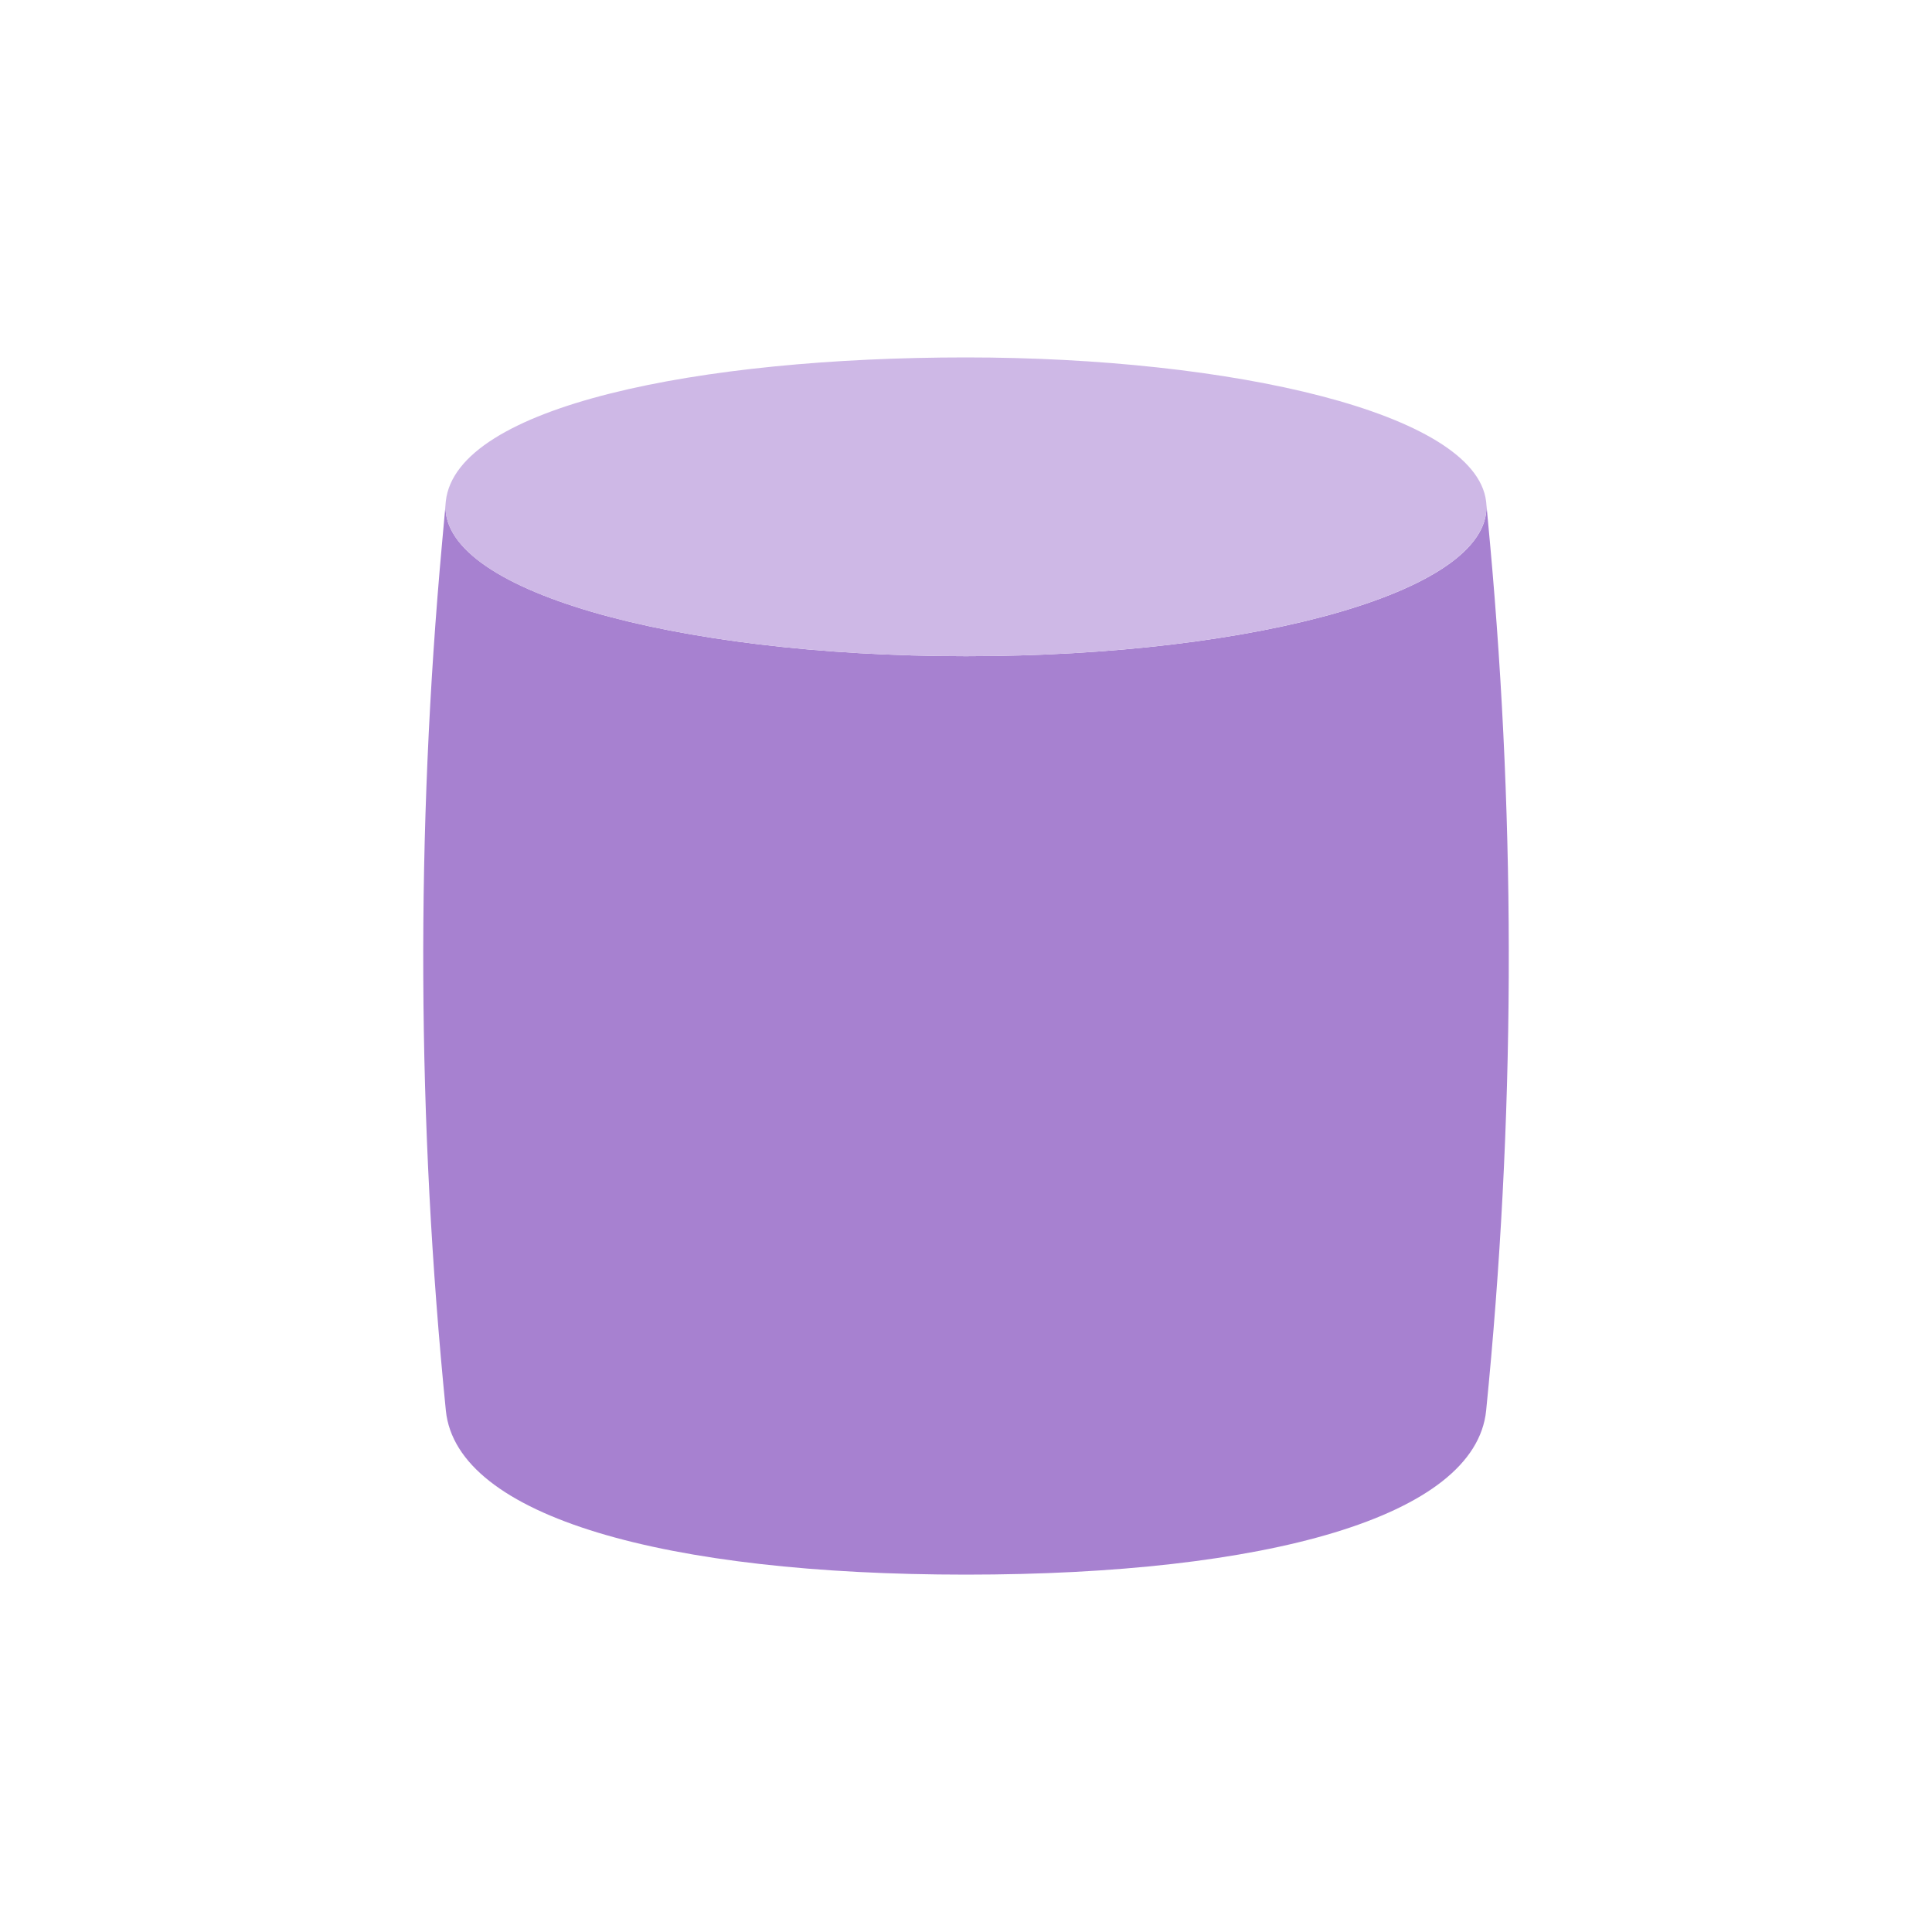
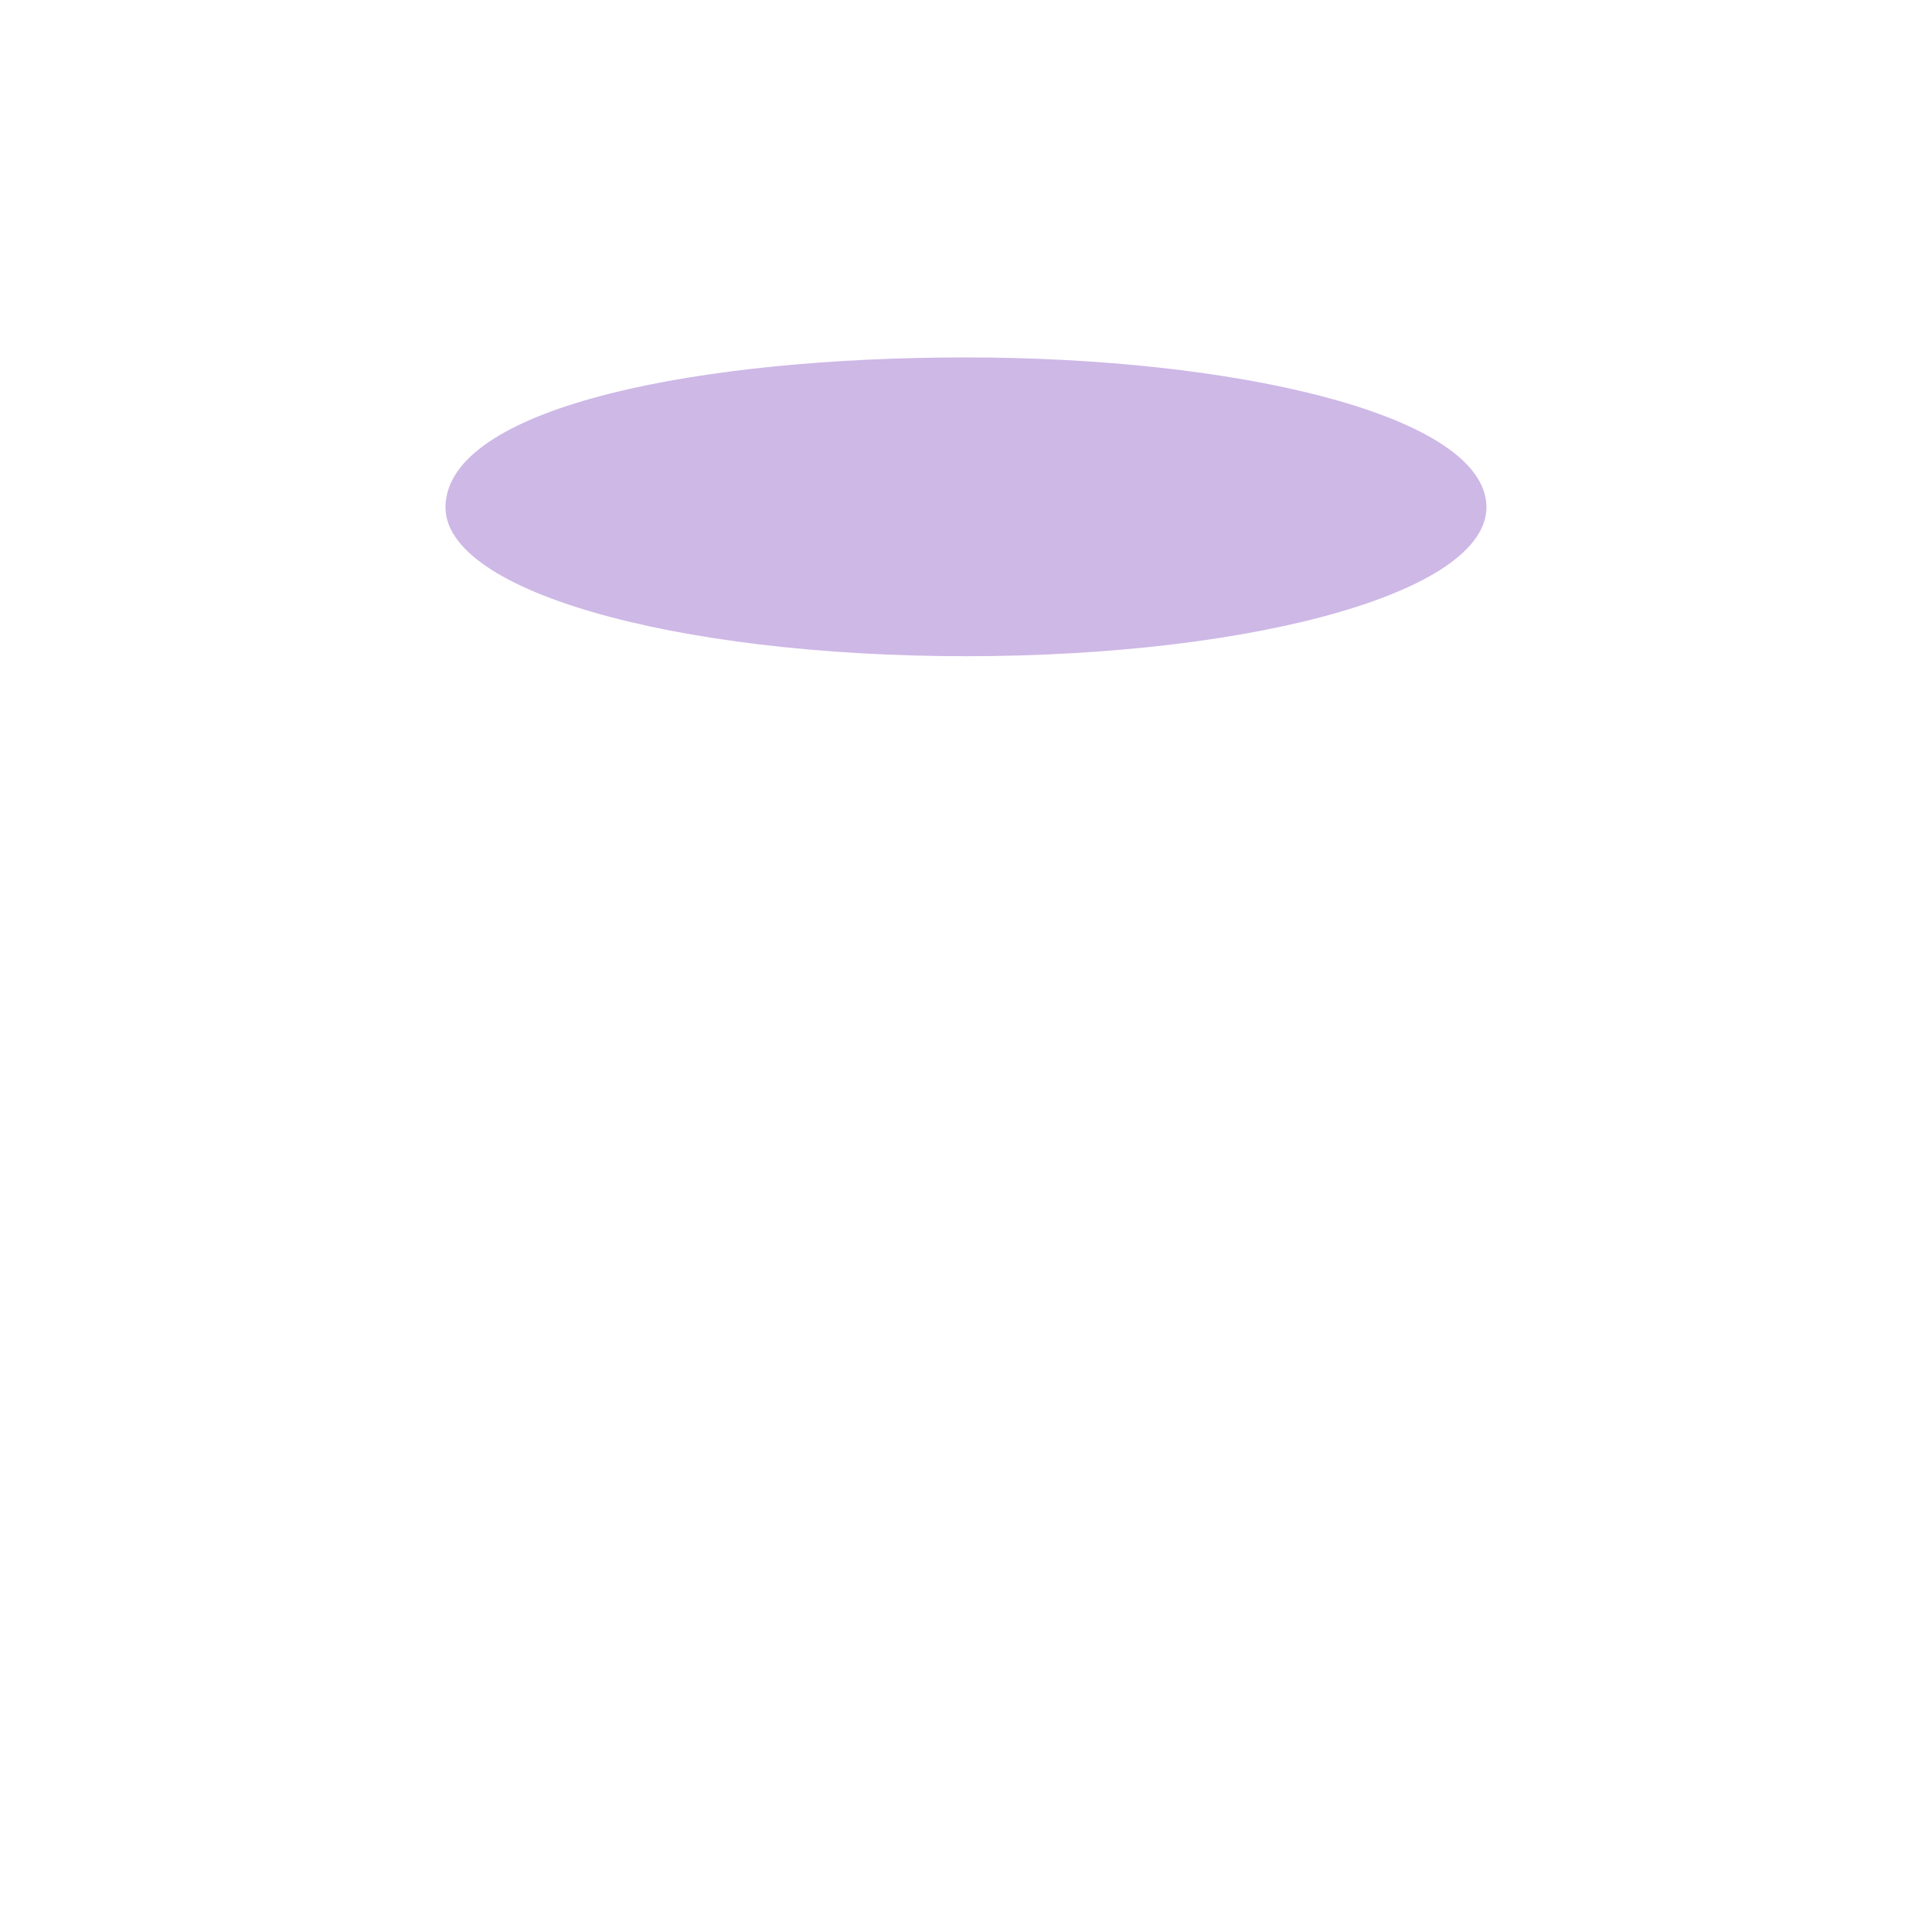
<svg xmlns="http://www.w3.org/2000/svg" width="40" height="40" viewBox="0 0 40 40" fill="none">
-   <path fill-rule="evenodd" clip-rule="evenodd" d="M20 13.586C26.058 13.586 30.994 12.212 30.769 10.379L30.849 11.247C31.393 17.222 31.366 23.235 30.769 29.205C30.545 31.412 26.196 32.601 20 32.601C13.805 32.601 9.455 31.412 9.231 29.205C8.634 23.235 8.608 17.222 9.152 11.247L9.231 10.379C9.007 12.212 13.943 13.586 20 13.586Z" fill="#A781D0" />
  <path d="M30.768 10.379C30.992 12.211 26.056 13.586 19.999 13.586C13.941 13.586 9.005 12.211 9.23 10.379C9.445 8.4 14.5 7.4 19.999 7.4C25.498 7.4 30.544 8.546 30.768 10.379Z" fill="#CEB8E6" />
</svg>